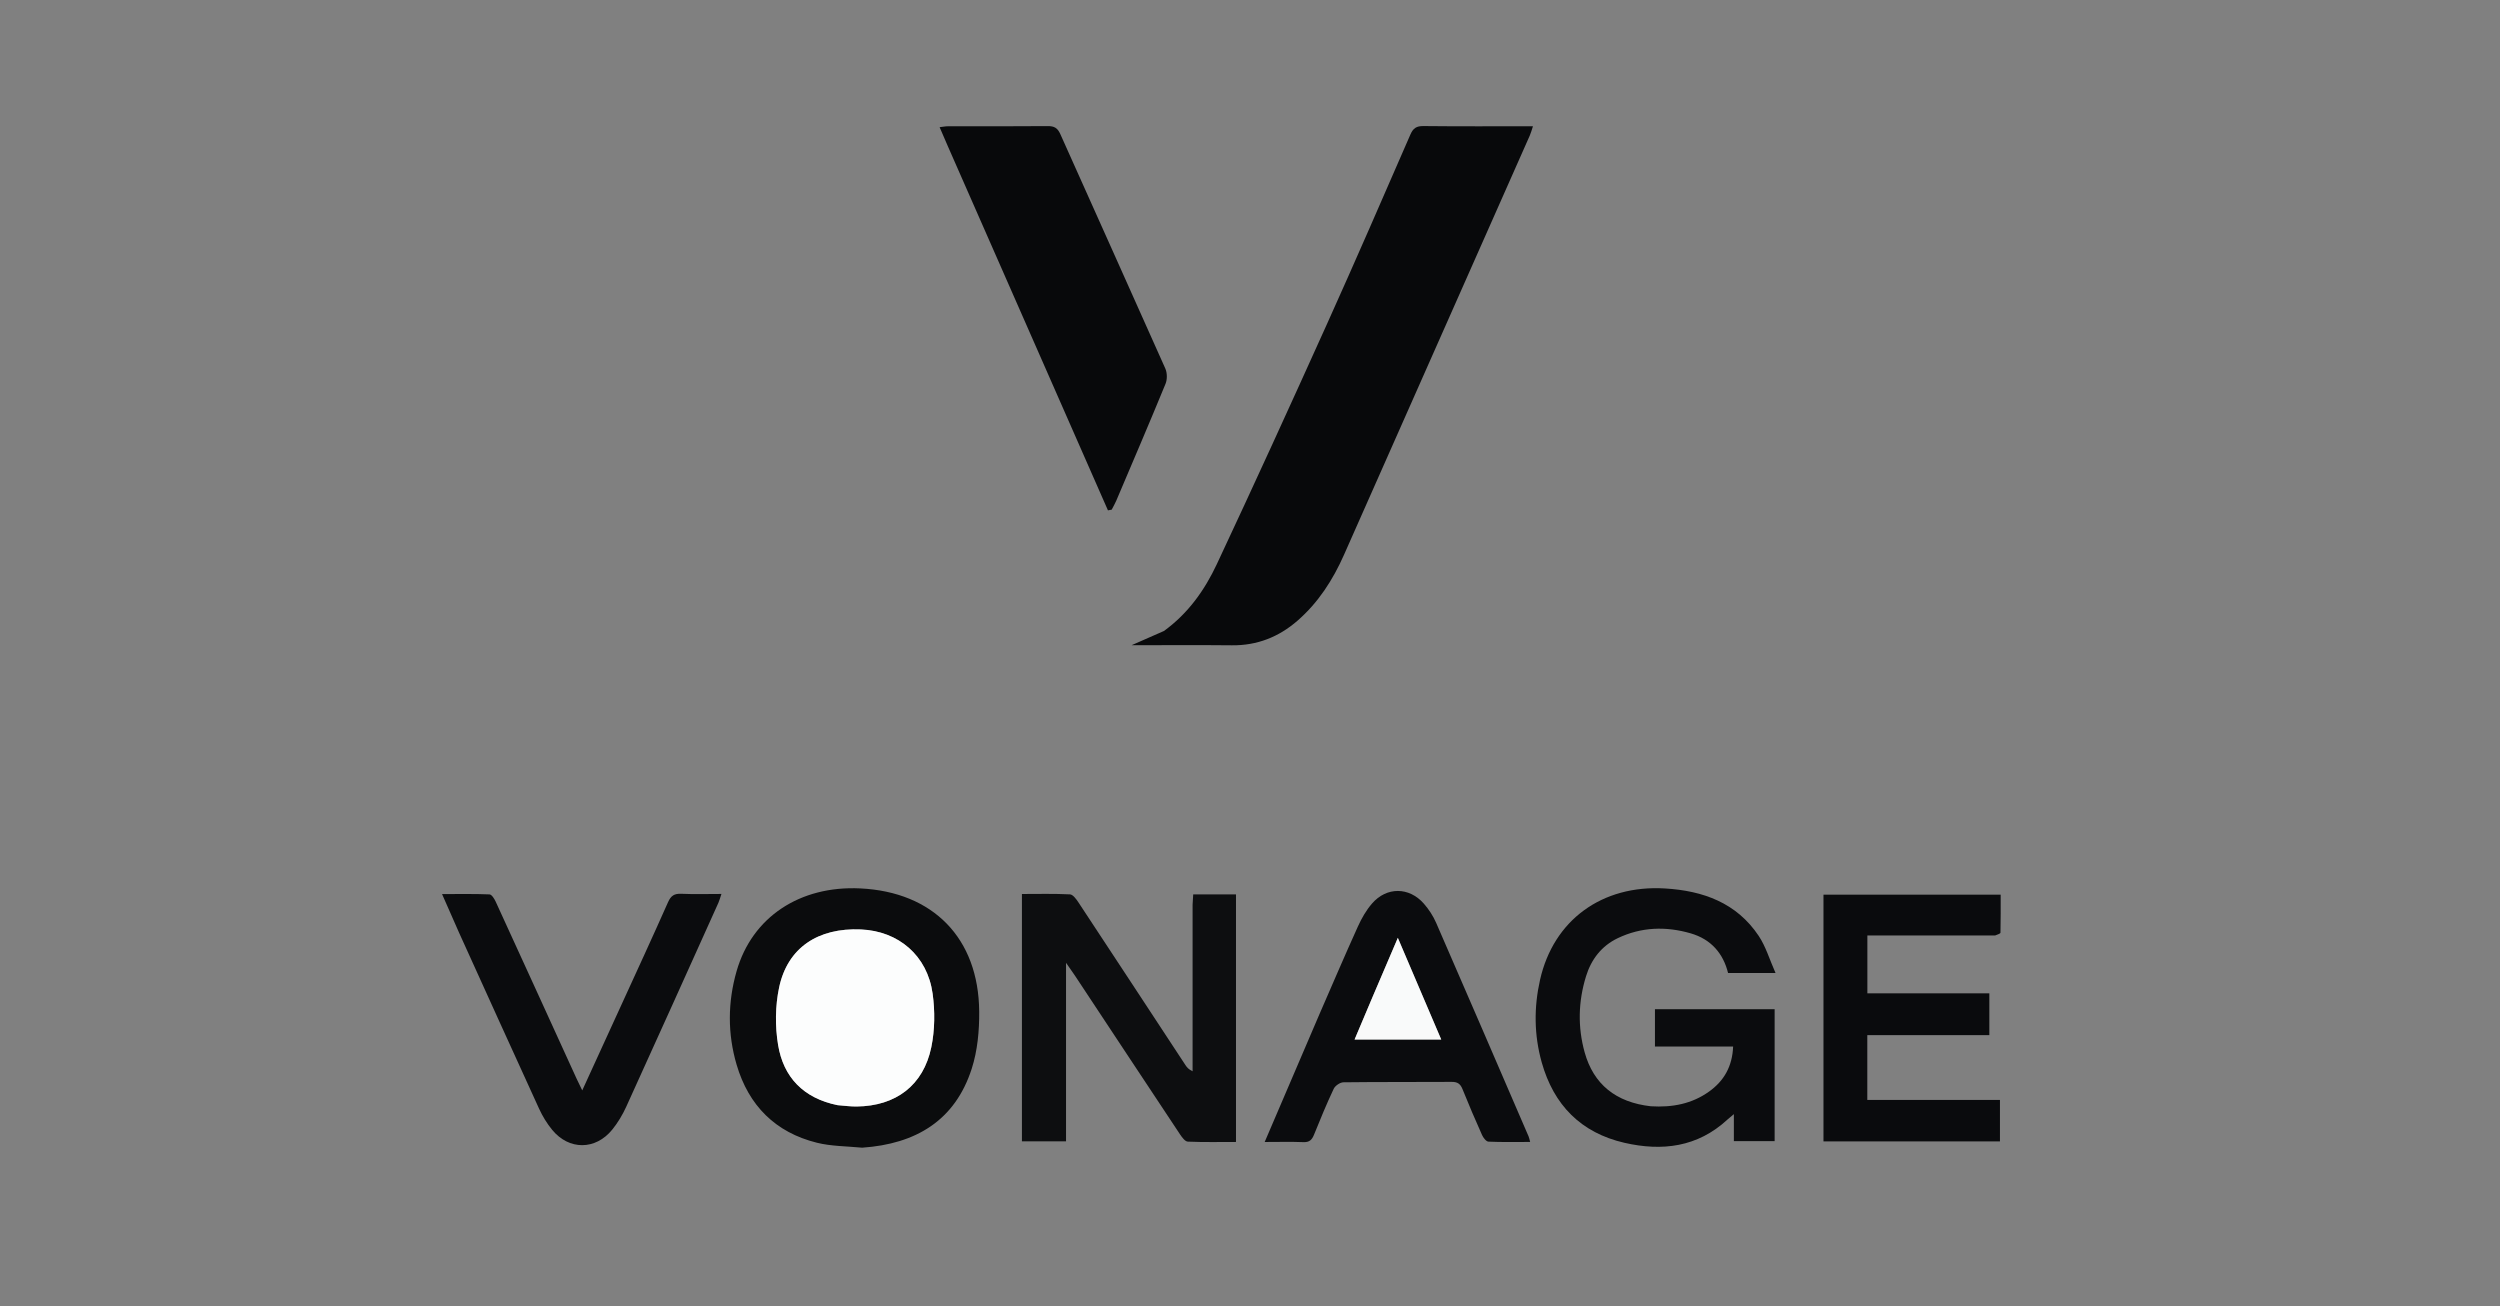
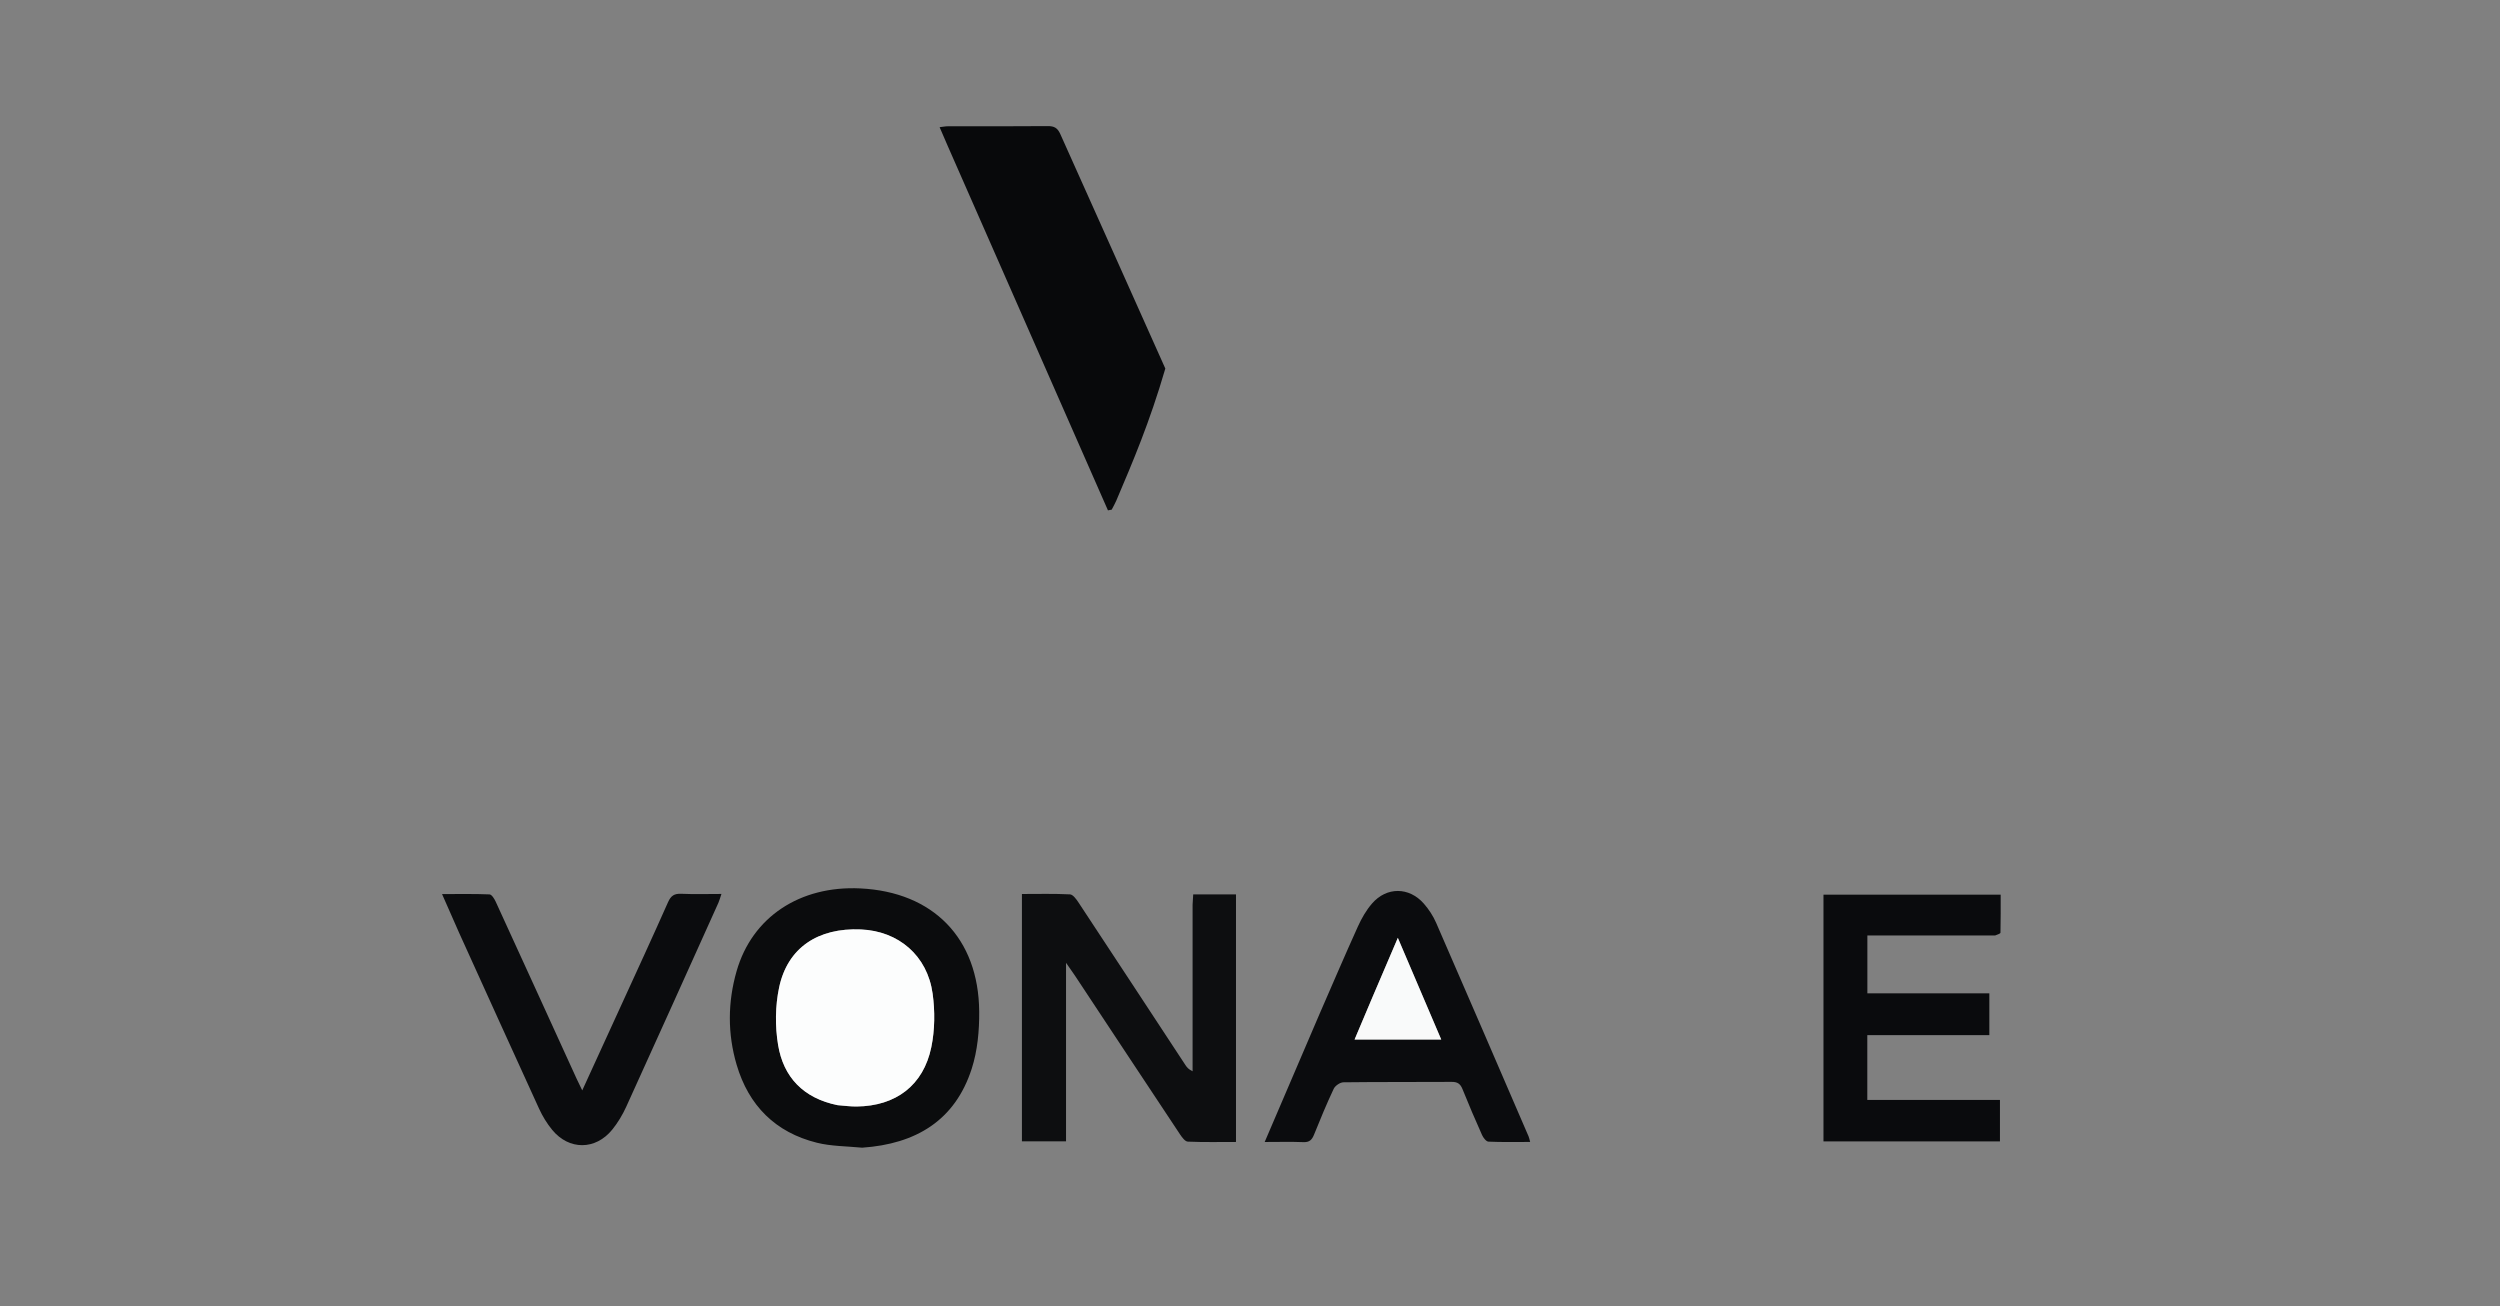
<svg xmlns="http://www.w3.org/2000/svg" id="Layer_1" x="0px" y="0px" width="100%" viewBox="0 0 1200 627" xml:space="preserve">
  <rect x="0" y="0" width="1200" height="627" fill="#808080" stroke="none" />
-   <path fill="#08090B" opacity="1" stroke="none" d="M558.69,302.874  C570.362,294.413 578.266,283.193 584.08,270.792  C602.025,232.517 619.575,194.054 636.956,155.518  C650.573,125.328 663.76,94.942 676.987,64.577  C678.331,61.491 679.911,60.474 683.276,60.511  C700.577,60.703 717.882,60.6 735.819,60.6  C735.214,62.396 734.873,63.754 734.315,65.015  C704.595,132.129 674.869,199.24 645.108,266.336  C639.787,278.331 632.82,289.212 622.818,297.915  C613.798,305.765 603.419,309.875 591.321,309.747  C575.4,309.578 559.476,309.706 543.148,309.706  C548.505,307.371 553.442,305.221 558.69,302.874 z" data-index="1" style="visibility: visible;" />
-   <path fill="#08090B" opacity="1" stroke="none" d="M454.949,70.147  C453.617,67.048 452.426,64.299 451.019,61.051  C452.514,60.88 453.736,60.619 454.957,60.617  C470.952,60.59 486.947,60.684 502.94,60.529  C506.053,60.498 507.649,61.447 508.938,64.331  C525.708,101.873 542.648,139.338 559.355,176.907  C560.279,178.984 560.321,182.119 559.458,184.221  C551.742,203.007 543.738,221.675 535.792,240.366  C535.169,241.832 534.347,243.213 533.618,244.634  C533.018,244.748 532.418,244.863 531.818,244.977  C506.242,186.818 480.666,128.658 454.949,70.147 z" data-index="2" style="visibility: visible;" />
+   <path fill="#08090B" opacity="1" stroke="none" d="M454.949,70.147  C453.617,67.048 452.426,64.299 451.019,61.051  C452.514,60.88 453.736,60.619 454.957,60.617  C470.952,60.59 486.947,60.684 502.94,60.529  C506.053,60.498 507.649,61.447 508.938,64.331  C525.708,101.873 542.648,139.338 559.355,176.907  C551.742,203.007 543.738,221.675 535.792,240.366  C535.169,241.832 534.347,243.213 533.618,244.634  C533.018,244.748 532.418,244.863 531.818,244.977  C506.242,186.818 480.666,128.658 454.949,70.147 z" data-index="2" style="visibility: visible;" />
  <path fill="#0D0E10" opacity="1" stroke="none" d="M572.443,434.273  C572.539,432.353 572.634,430.901 572.738,429.323  C579.741,429.323 586.347,429.323 593.277,429.323  C593.277,468.824 593.277,508.091 593.277,548.144  C585.627,548.144 577.875,548.312 570.145,547.981  C568.838,547.925 567.349,545.905 566.406,544.486  C549.536,519.093 532.74,493.651 515.919,468.225  C514.851,466.61 513.712,465.042 511.699,462.149  C511.699,491.59 511.699,519.553 511.699,547.841  C504.331,547.841 497.595,547.841 490.525,547.841  C490.525,508.417 490.525,469.042 490.525,429.117  C498.366,429.117 505.991,428.915 513.587,429.298  C515.015,429.37 516.62,431.585 517.647,433.14  C534.809,459.138 551.89,485.19 568.999,511.223  C569.704,512.295 570.503,513.305 572.442,514.213  C572.442,487.722 572.442,461.231 572.443,434.273 z" data-index="3" style="visibility: visible; opacity: 1;" />
-   <path fill="#0B0C0E" opacity="1" stroke="none" d="M792.37,531.009  C802.747,531.648 812.091,529.846 820.316,523.98  C827.489,518.865 831.518,511.94 831.9,502.332  C819.275,502.332 806.9,502.332 794.375,502.332  C794.375,496.075 794.375,490.45 794.375,484.407  C813.529,484.407 832.537,484.407 851.824,484.407  C851.824,505.445 851.824,526.372 851.824,547.728  C845.521,547.728 839.12,547.728 832.254,547.728  C832.254,543.92 832.254,539.847 832.254,534.781  C830.726,536.072 829.921,536.699 829.174,537.39  C814.838,550.653 797.823,552.709 779.709,548.541  C758.824,543.735 745.759,530.387 740.008,509.883  C736.34,496.801 736.243,483.545 739.219,470.326  C745.677,441.644 768.993,424.65 799.195,426.46  C817.493,427.557 833.588,433.35 844.191,449.254  C847.585,454.345 849.362,460.515 852.261,467.052  C843.793,467.052 836.889,467.052 829.472,467.052  C827.154,457.634 821.295,450.846 811.552,448.013  C799.629,444.545 787.797,444.922 776.49,450.337  C768.728,454.055 763.786,460.508 761.28,468.646  C757.566,480.705 757.248,492.961 760.631,505.121  C764.895,520.45 775.603,529.111 792.37,531.009 z" data-index="4" style="visibility: visible; opacity: 1;" />
  <path fill="#0B0C0D" opacity="1" stroke="none" d="M413.838,550.889  C406.263,550.161 398.964,550.22 392.103,548.513  C372.176,543.556 359.339,530.65 353.574,511.049  C349.198,496.169 349.29,481.057 353.569,466.147  C361.009,440.222 383.911,425.024 412.95,426.437  C447.916,428.138 469.712,450.321 470.016,485.471  C470.095,494.668 469.223,504.326 466.42,513.008  C458.392,537.884 439.585,549.11 413.838,550.889 M402.306,530.549  C405.291,530.75 408.278,531.155 411.26,531.12  C430.011,530.899 443.237,520.984 447.028,502.652  C448.739,494.378 448.824,485.377 447.665,476.98  C445.136,458.663 431.308,446.91 413.212,446.133  C392.631,445.25 378.023,454.91 373.98,473.971  C372.097,482.844 372.004,492.605 373.484,501.57  C376.036,517.028 385.596,527.116 402.306,530.549 z" data-index="5" style="visibility: visible;" />
  <path fill="#0A0B0D" opacity="1" stroke="none" d="M957.625,449.037  C937.006,449.038 916.852,449.038 896.338,449.038  C896.338,458.27 896.338,467.321 896.338,476.804  C915.693,476.804 935.108,476.804 954.883,476.804  C954.883,483.601 954.883,489.983 954.883,496.849  C935.454,496.849 916.043,496.849 896.307,496.849  C896.307,507.388 896.307,517.454 896.307,527.97  C917.405,527.97 938.494,527.97 959.975,527.97  C959.975,534.788 959.975,541.176 959.975,547.862  C931.86,547.862 903.766,547.862 875.269,547.862  C875.269,508.5 875.269,469.13 875.269,429.429  C903.434,429.429 931.524,429.429 960.321,429.429  C960.321,435.488 960.37,441.586 960.225,447.679  C960.213,448.148 958.834,448.584 957.625,449.037 z" data-index="6" style="visibility: visible;" />
  <path fill="#0B0C0E" opacity="1" stroke="none" d="M633.218,487.073  C639.487,472.691 645.498,458.61 651.814,444.666  C653.577,440.773 655.795,436.902 658.576,433.689  C665.575,425.604 676.372,425.684 683.438,433.74  C685.817,436.453 687.898,439.63 689.339,442.934  C704.238,477.098 718.979,511.331 733.752,545.551  C734.007,546.143 734.107,546.802 734.473,548.133  C727.581,548.133 721.005,548.284 714.45,547.985  C713.358,547.935 711.962,546.104 711.377,544.797  C708.115,537.506 704.965,530.161 701.985,522.751  C700.965,520.215 699.579,519.283 696.802,519.303  C679.482,519.427 662.16,519.282 644.842,519.505  C643.232,519.526 640.884,521.136 640.181,522.624  C636.773,529.841 633.728,537.236 630.736,544.641  C629.744,547.095 628.551,548.342 625.657,548.226  C619.719,547.986 613.764,548.154 607.048,548.154  C615.93,527.431 624.503,507.428 633.218,487.073 M658.603,479.076  C655.844,485.605 653.085,492.133 650.187,498.991  C664.295,498.991 677.689,498.991 691.796,498.991  C684.877,482.777 678.161,467.039 670.961,450.167  C666.581,460.408 662.74,469.388 658.603,479.076 z" data-index="7" style="visibility: visible; opacity: 1;" />
  <path fill="#0B0C0E" opacity="1" stroke="none" d="M220.371,447.737  C217.667,441.635 215.134,435.871 212.182,429.153  C220.249,429.153 227.62,429.011 234.972,429.314  C236.018,429.357 237.295,431.417 237.926,432.792  C250.912,461.082 263.817,489.409 276.747,517.726  C277.487,519.346 278.293,520.936 279.48,523.394  C285.902,509.364 291.926,496.223 297.934,483.073  C305.543,466.417 313.234,449.798 320.653,433.058  C322.031,429.95 323.65,428.867 326.99,429.016  C333.247,429.294 339.526,429.096 346.289,429.096  C345.672,430.914 345.359,432.171 344.835,433.334  C330.131,465.963 315.454,498.604 300.621,531.174  C298.844,535.075 296.577,538.888 293.883,542.211  C285.836,552.134 273.123,552.168 265.041,542.327  C262.535,539.275 260.406,535.774 258.759,532.179  C245.929,504.186 233.26,476.12 220.371,447.737 z" data-index="8" style="visibility: visible;" />
  <path fill="#FCFDFD" opacity="1" stroke="none" d="M401.884,530.453  C385.596,527.116 376.036,517.028 373.484,501.57  C372.004,492.605 372.097,482.844 373.98,473.971  C378.023,454.91 392.631,445.25 413.212,446.133  C431.308,446.91 445.136,458.663 447.665,476.98  C448.824,485.377 448.739,494.378 447.028,502.652  C443.237,520.984 430.011,530.899 411.26,531.12  C408.278,531.155 405.291,530.75 401.884,530.453 z" data-index="9" style="visibility: visible;" />
  <path fill="#F9FAFA" opacity="1" stroke="none" d="M658.751,478.722  C662.74,469.388 666.581,460.408 670.961,450.167  C678.161,467.039 684.877,482.777 691.796,498.991  C677.689,498.991 664.295,498.991 650.187,498.991  C653.085,492.133 655.844,485.605 658.751,478.722 z" data-index="10" style="visibility: visible;" />
</svg>